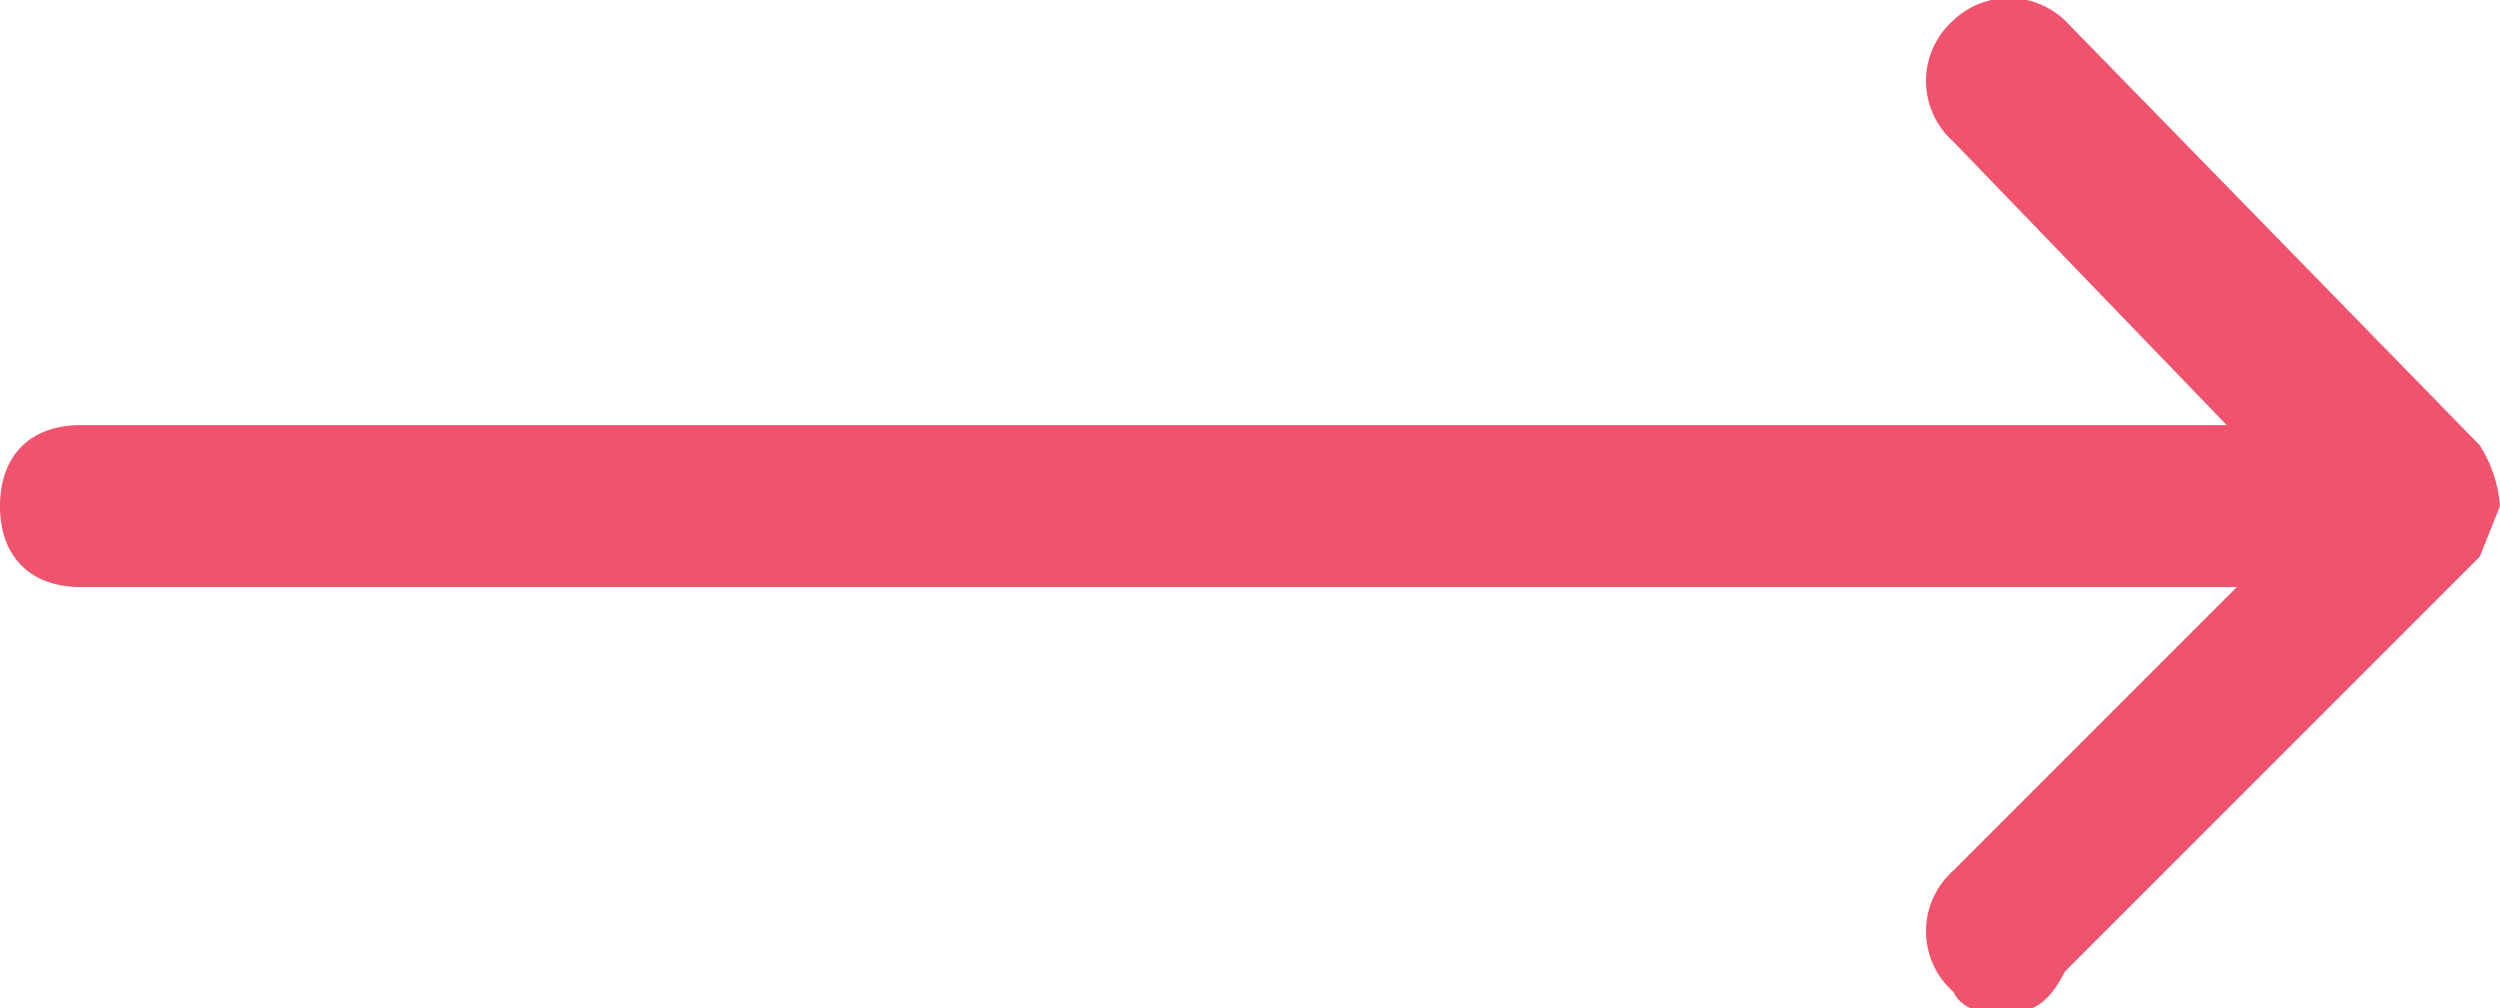
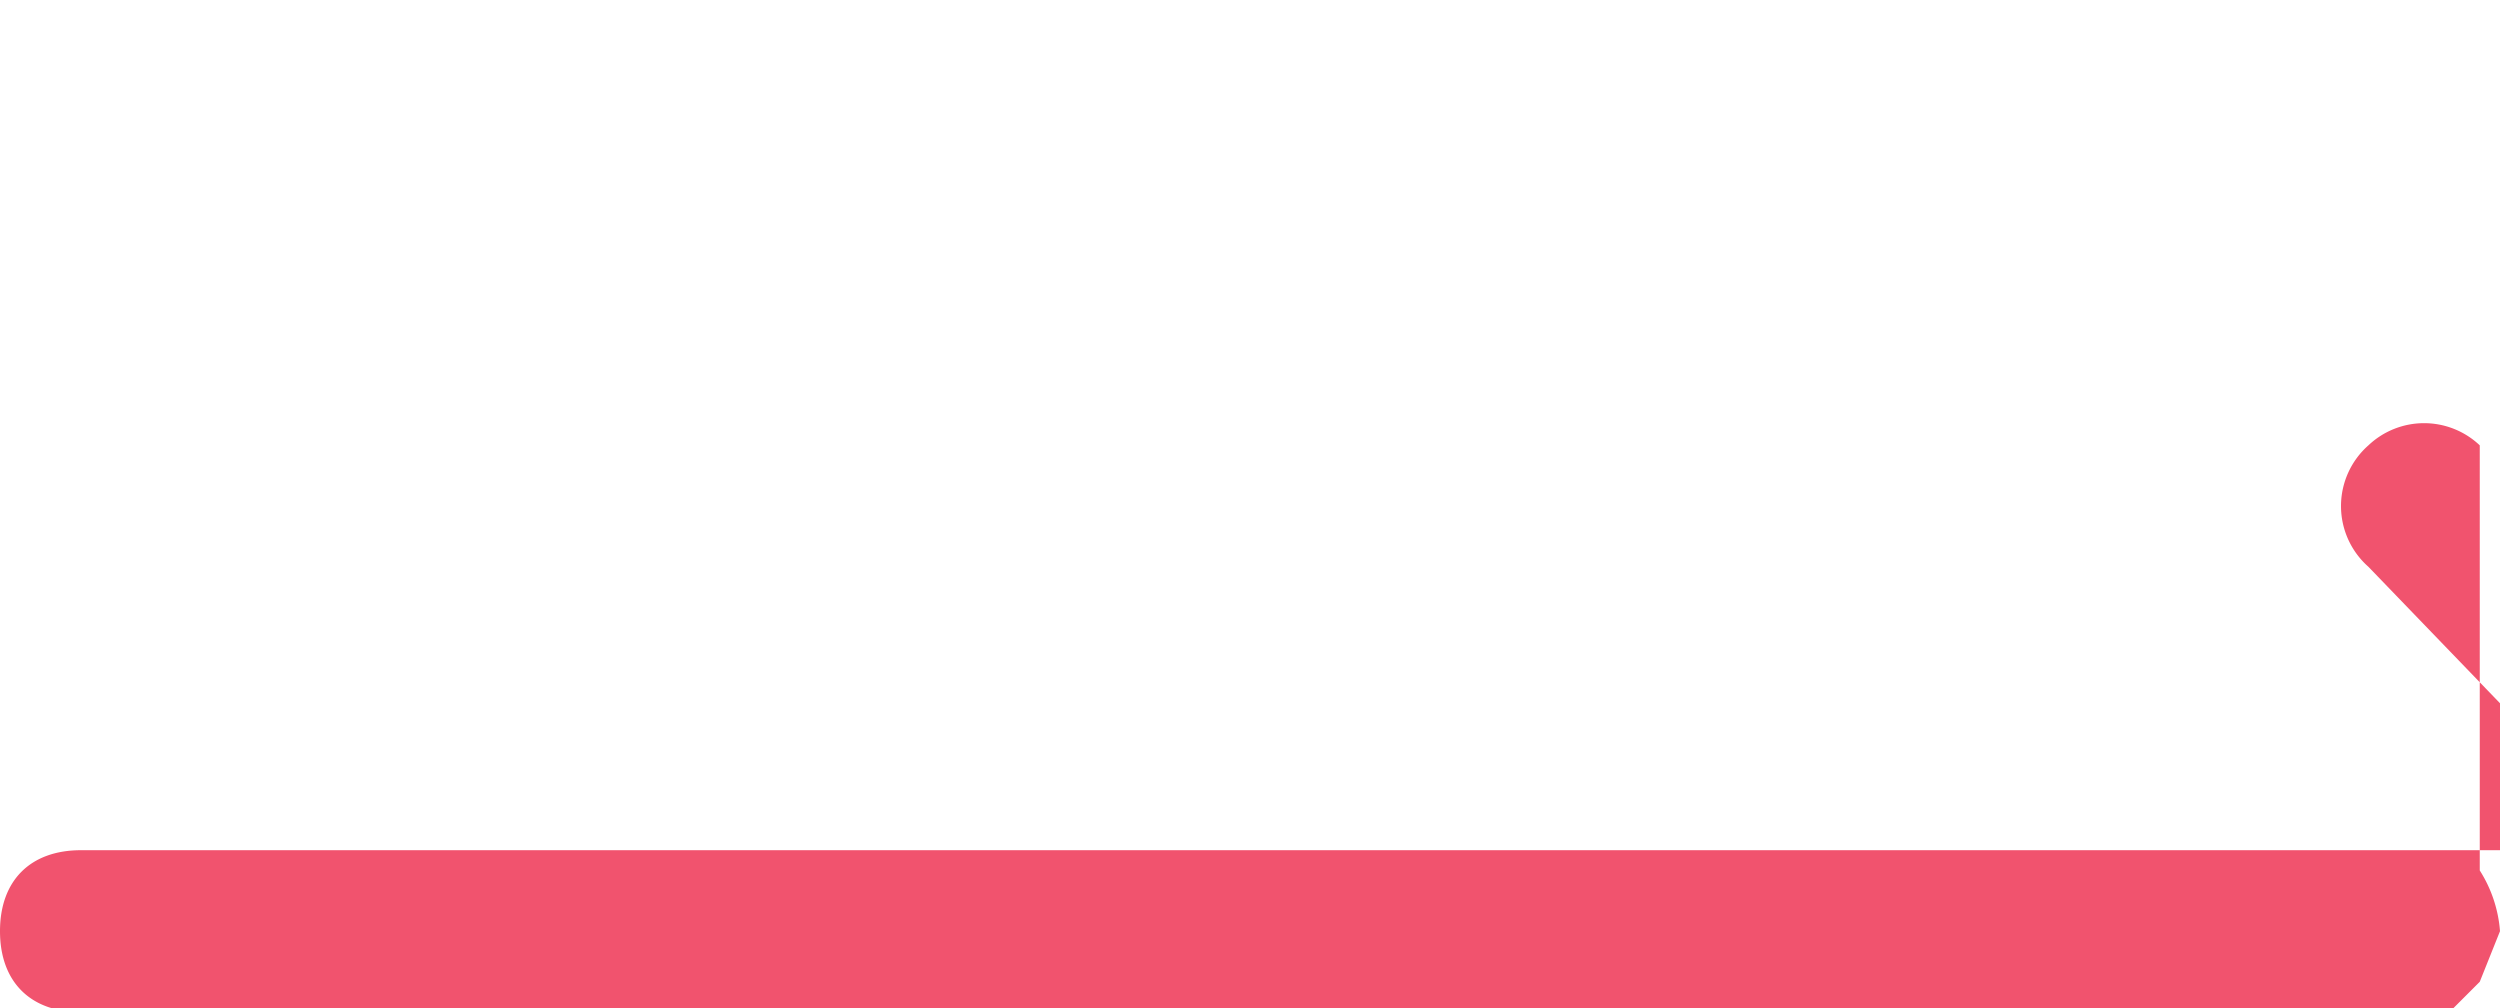
<svg xmlns="http://www.w3.org/2000/svg" viewBox="0 0 247 99.6">
-   <path d="M245 44L204 2a8 8 0 00-11 0 8 8 0 000 12l27 28H8c-5 0-8 3-8 8s3 8 8 8h213l-28 28a8 8 0 000 12c1 2 3 2 5 2s4 0 6-4l41-41 2-5a13 13 0 00-2-6z" fill="#F1536E" />
+   <path d="M245 44a8 8 0 00-11 0 8 8 0 000 12l27 28H8c-5 0-8 3-8 8s3 8 8 8h213l-28 28a8 8 0 000 12c1 2 3 2 5 2s4 0 6-4l41-41 2-5a13 13 0 00-2-6z" fill="#F1536E" />
</svg>